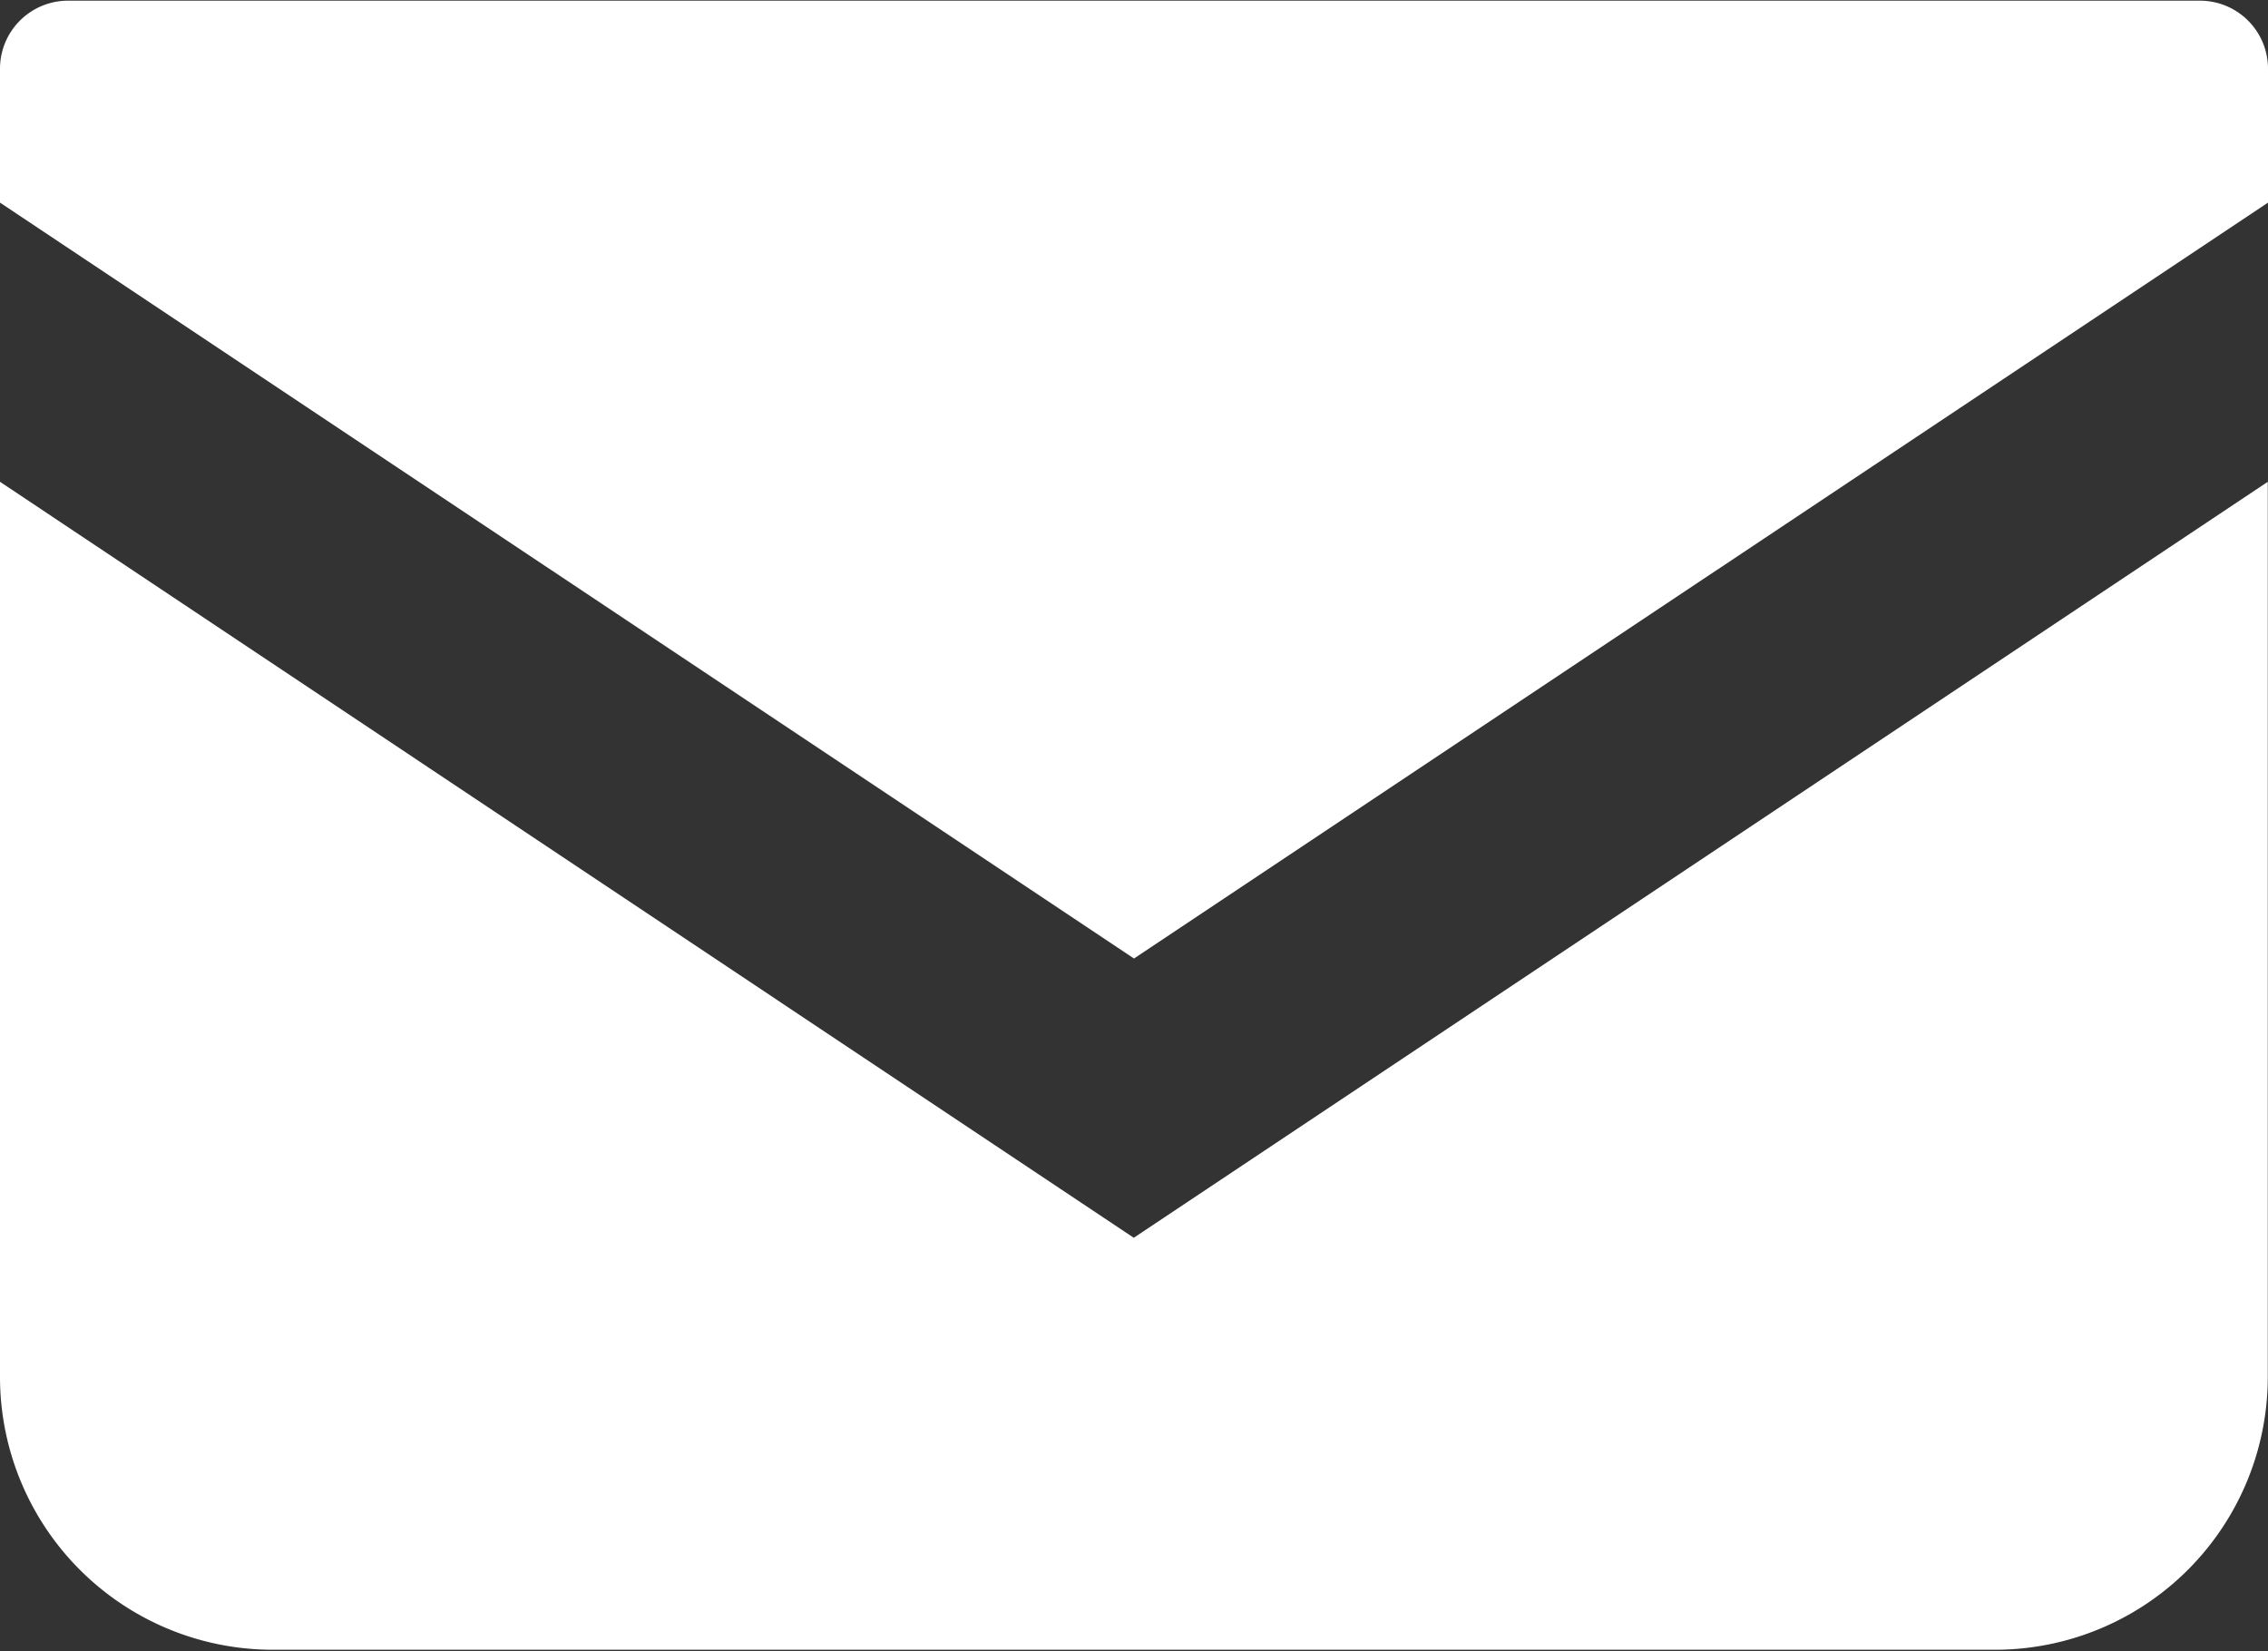
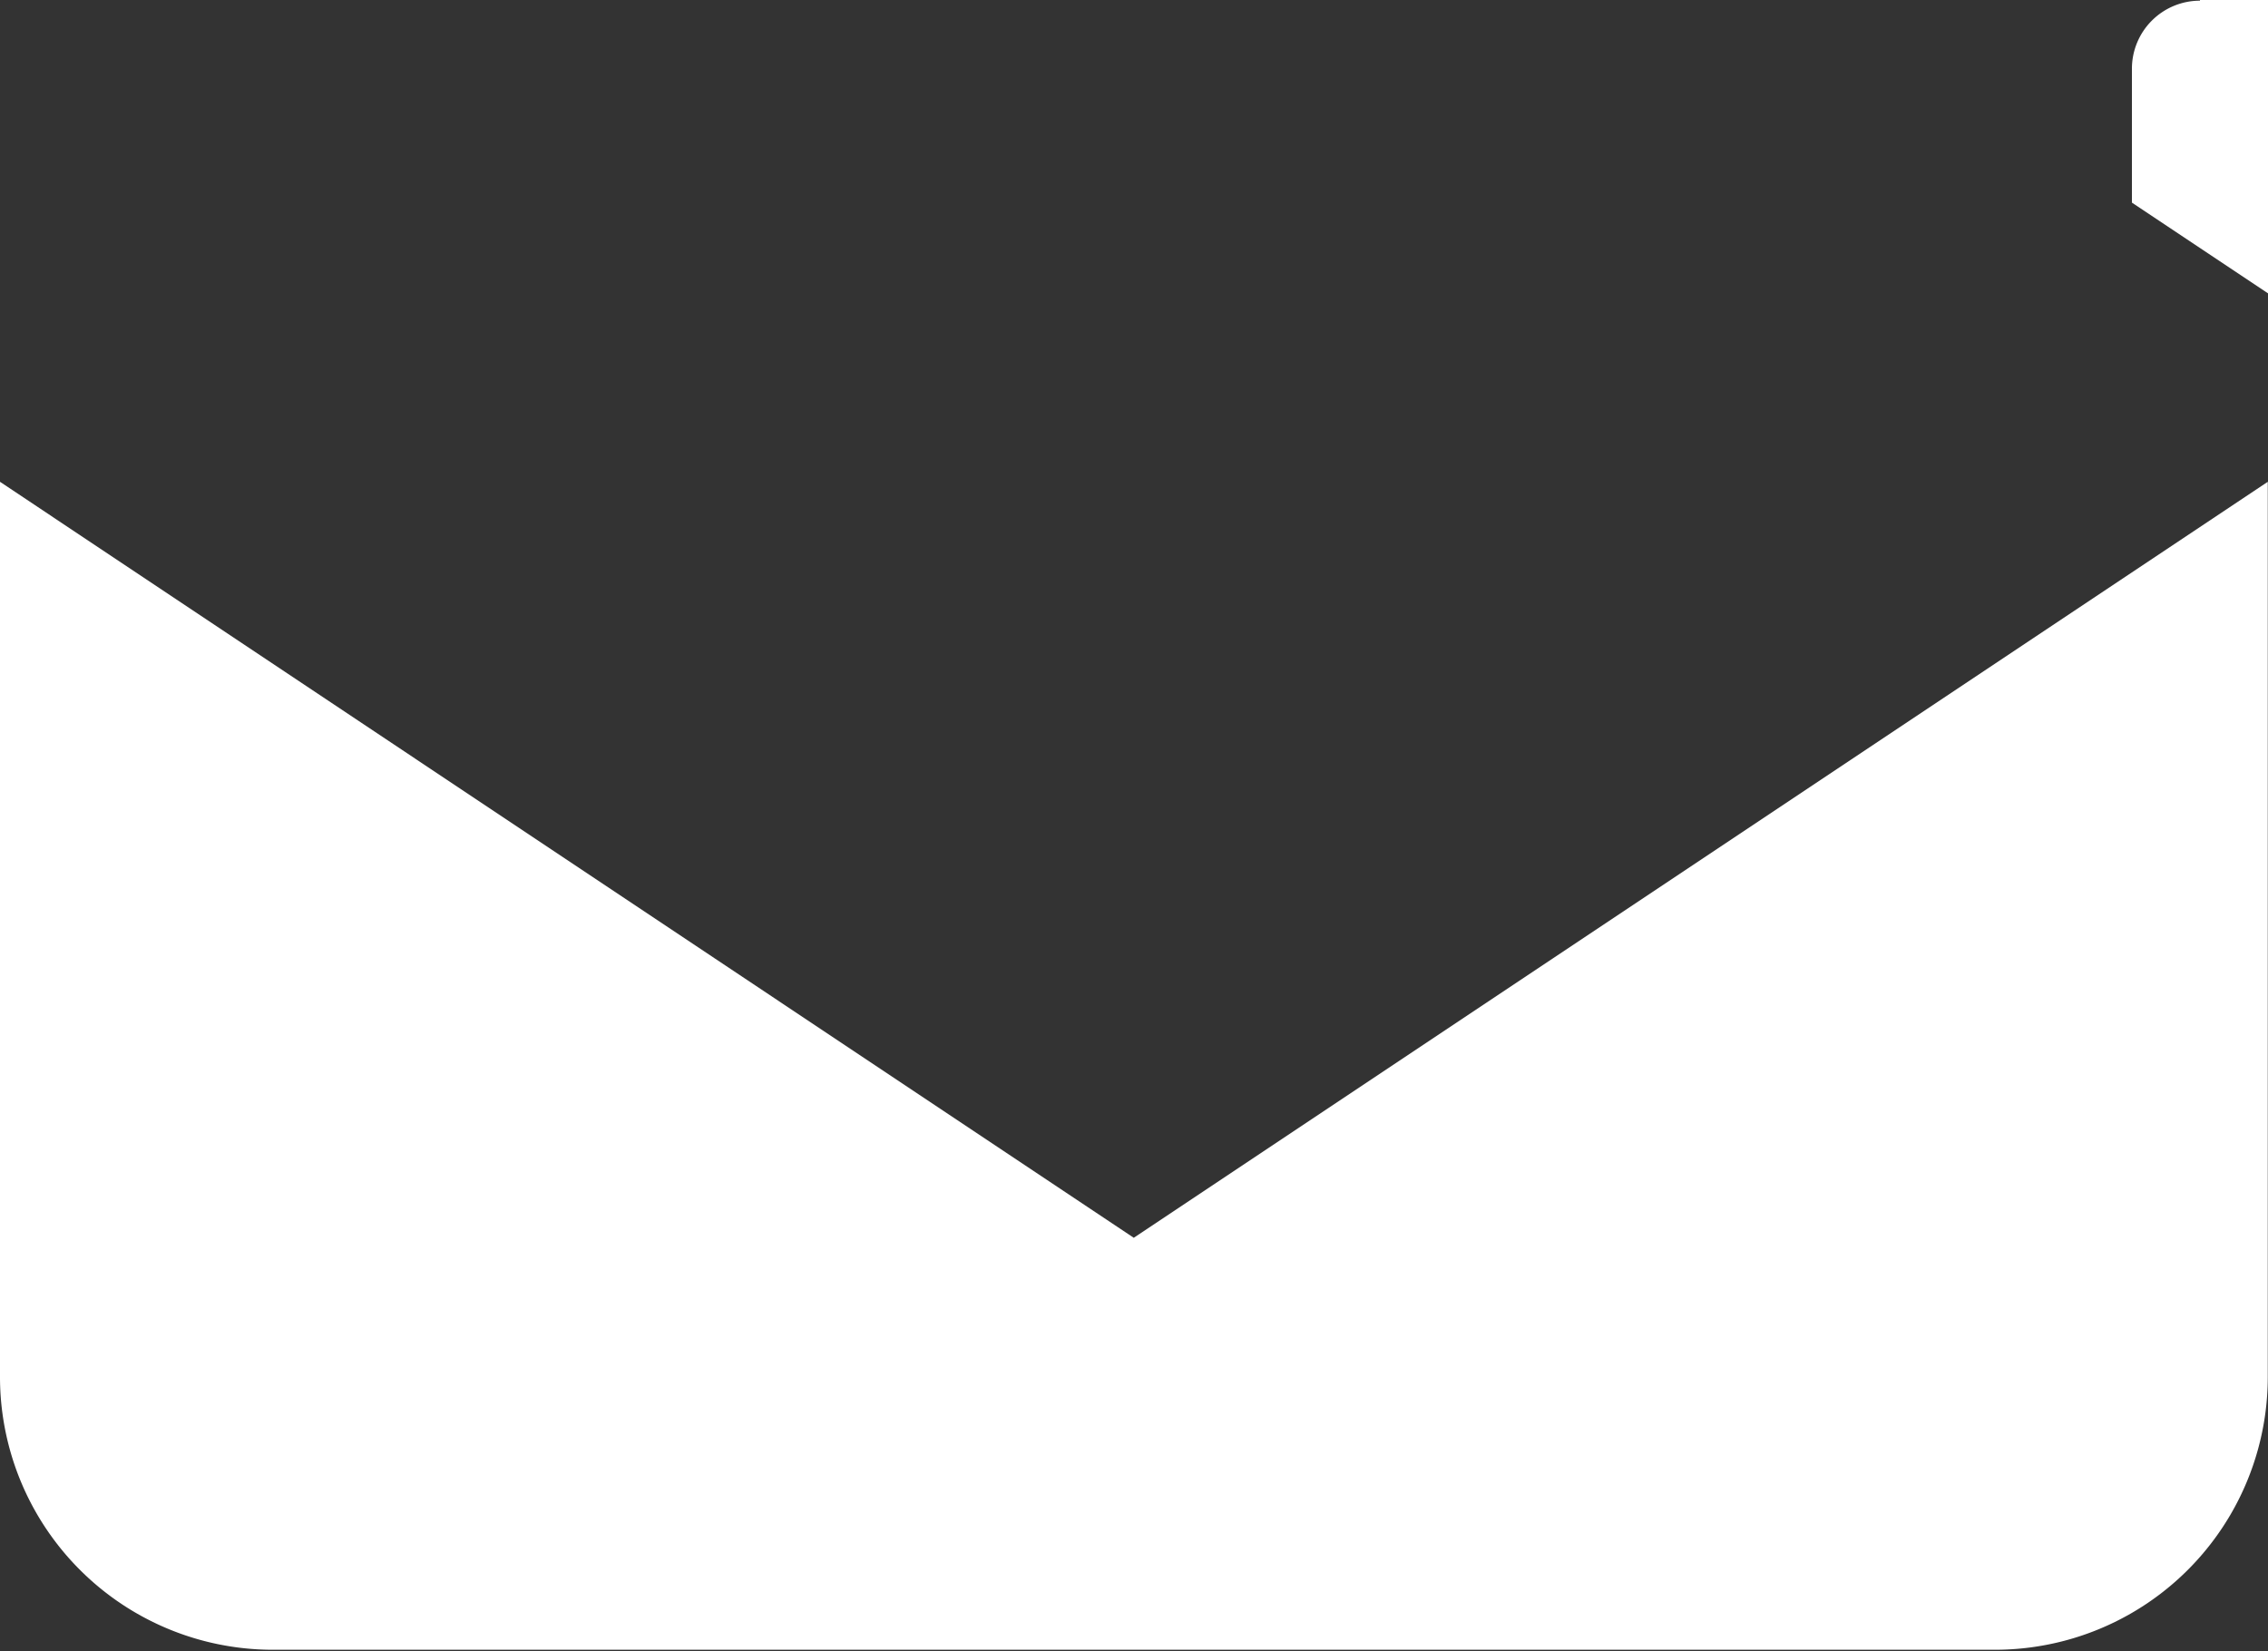
<svg xmlns="http://www.w3.org/2000/svg" width="20" height="14.562" viewBox="0 0 20 14.562">
  <rect x="0" y="0" width="20" height="14.562" fill="#333333" stroke="none" />
  <defs>
    <style>
      .cls-1 {
        fill: #fff;
        fill-rule: evenodd;
      }
    </style>
  </defs>
-   <path id="icon_mail.svg" class="cls-1" d="M142.9,633.6H124.1a0.6,0.6,0,0,0-.6.6v1.181l10,6.666,10-6.666V634.2A0.6,0.6,0,0,0,142.9,633.6ZM123.5,637.843v7.9a2.406,2.406,0,0,0,2.413,2.4h15.172a2.406,2.406,0,0,0,2.413-2.4v-7.9l-10,6.667Z" transform="translate(-123.5 -633.594)" />
+   <path id="icon_mail.svg" class="cls-1" d="M142.9,633.6a0.6,0.6,0,0,0-.6.6v1.181l10,6.666,10-6.666V634.2A0.6,0.6,0,0,0,142.9,633.6ZM123.5,637.843v7.9a2.406,2.406,0,0,0,2.413,2.4h15.172a2.406,2.406,0,0,0,2.413-2.4v-7.9l-10,6.667Z" transform="translate(-123.5 -633.594)" />
</svg>